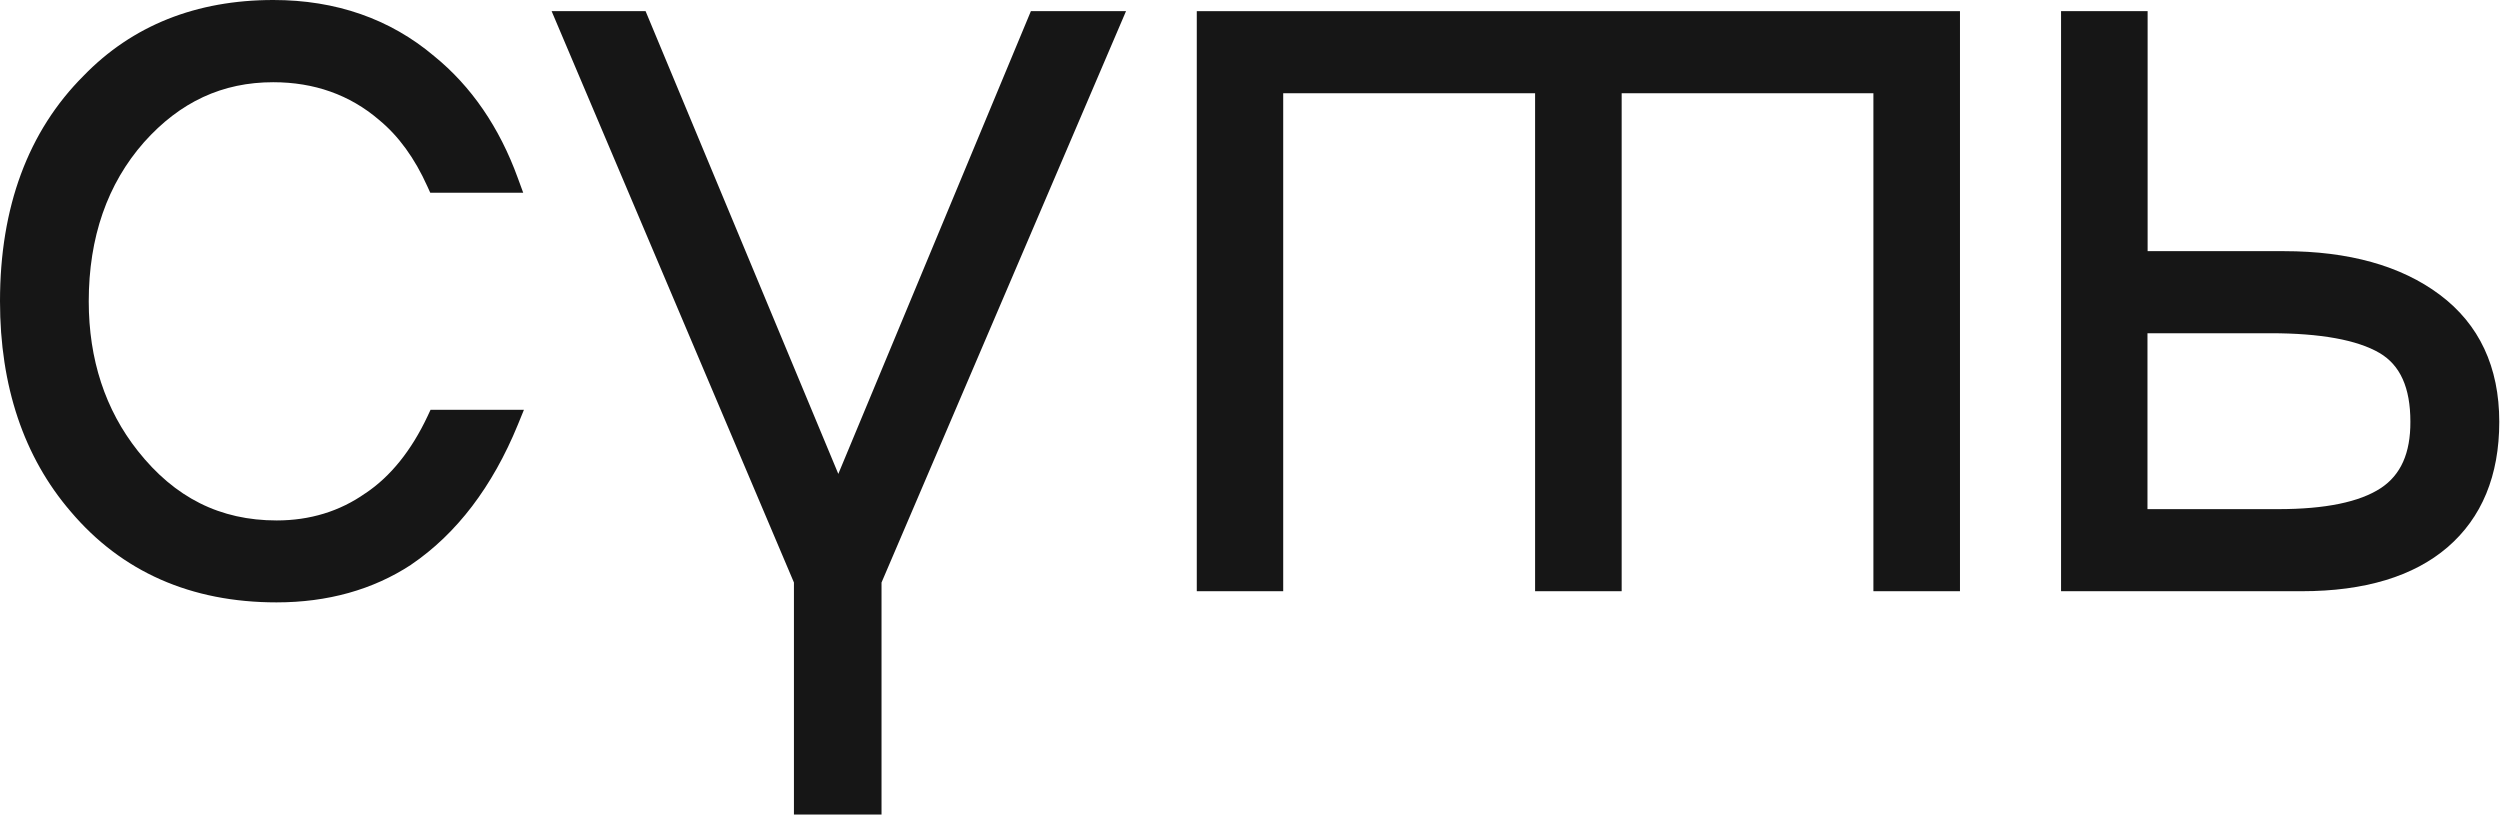
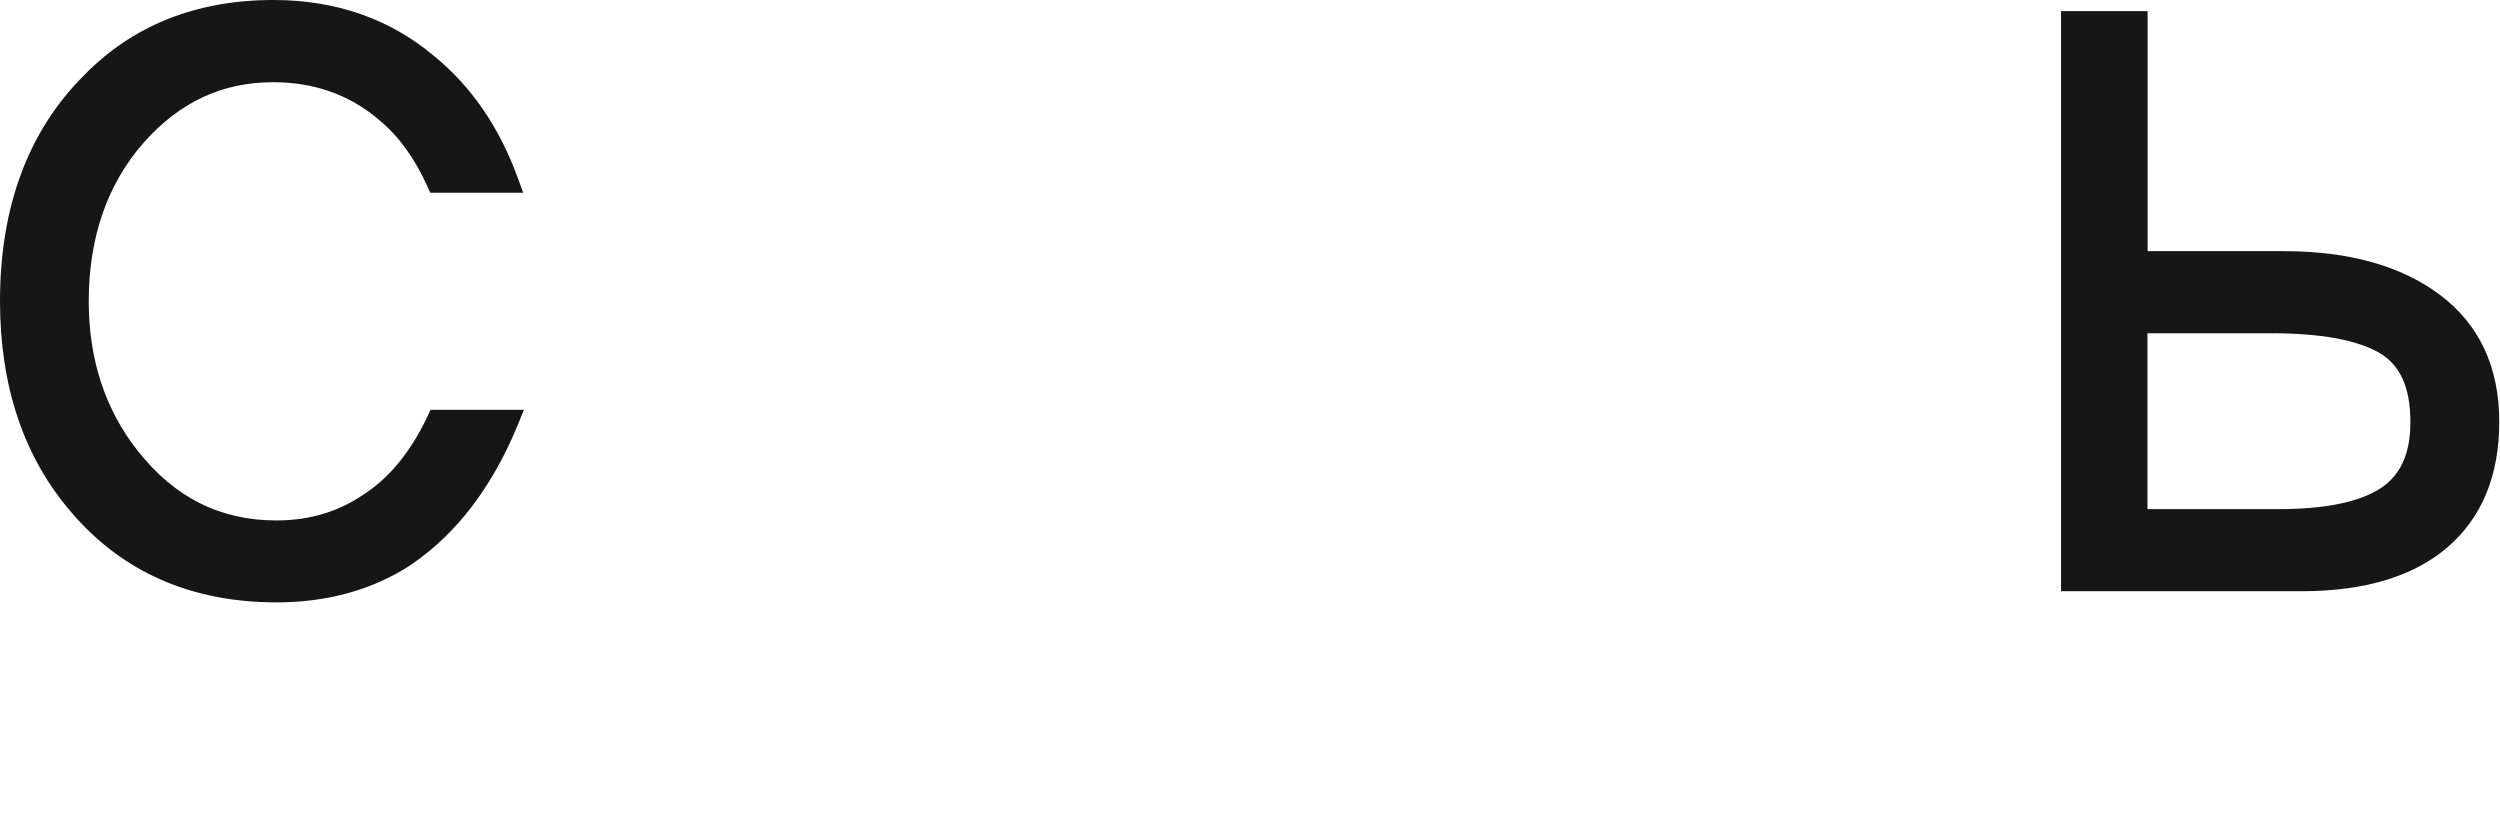
<svg xmlns="http://www.w3.org/2000/svg" width="1724" height="562" viewBox="0 0 1724 562" fill="none">
  <path d="M294.9 286.9C283.7 310.7 269.3 328.6 252.1 340.1L251.9 340.2C234.3 352.6 213.7 358.9 190.8 358.9C151.8 358.9 120.5 343.2 95 310.9C72.6 282.6 61.2 247.9 61.2 207.8C61.2 163.7 74 126.8 99.3 98.1C124.2 70.2 153.4 56.7 188.4 56.7C216.7 56.7 241.2 65.4 261.3 82.6L261.4 82.7C274.8 93.7 286 109.1 294.7 128.5L296.7 132.9H360.8L357.1 122.8C344.4 87.8 325 59.5 299.4 38.7C269 13 231.6 0 188.5 0C135.3 0 91.2 17.6 57.6 52.3C19.4 90.5 0 142.8 0 207.7C0 266.3 16.4 315.1 48.7 352.7C83.9 394.3 131.7 415.4 190.7 415.4C225.9 415.4 257.1 406.7 283.4 389.5L283.5 389.4C314.9 368.1 339.6 335.6 357.1 292.9L361.3 282.6H296.9L294.9 286.9Z" fill="#161616" />
-   <path d="M578.1 326.799L445.2 7.699H380.4L547.5 401.699V561.699H607.9V401.699L776.5 7.699H710.9L578.1 326.799Z" fill="#161616" />
-   <path d="M884.9 64.299H1058.6V407.699H1118.3V64.299H1291.9V407.699H1351.6V7.699H825.3V407.699H884.9V64.299Z" fill="#161616" />
  <path d="M1682.4 203.199C1655.8 183.299 1619.7 173.199 1575.1 173.199H1481V7.699H1421.3V407.699H1587.4C1630.6 407.699 1664.4 397.499 1687.8 377.399C1711.5 356.999 1723.5 327.899 1723.5 290.899C1723.5 253.099 1709.7 223.599 1682.4 203.199ZM1641.8 336.599C1627.2 346.199 1603.5 351.099 1571.2 351.099H1480.9V229.799H1565.8C1600.2 229.799 1625.5 234.399 1640.9 243.399C1655.2 251.799 1662.2 267.299 1662.2 290.799C1662.3 312.499 1655.6 327.499 1641.8 336.599Z" fill="#161616" />
</svg>